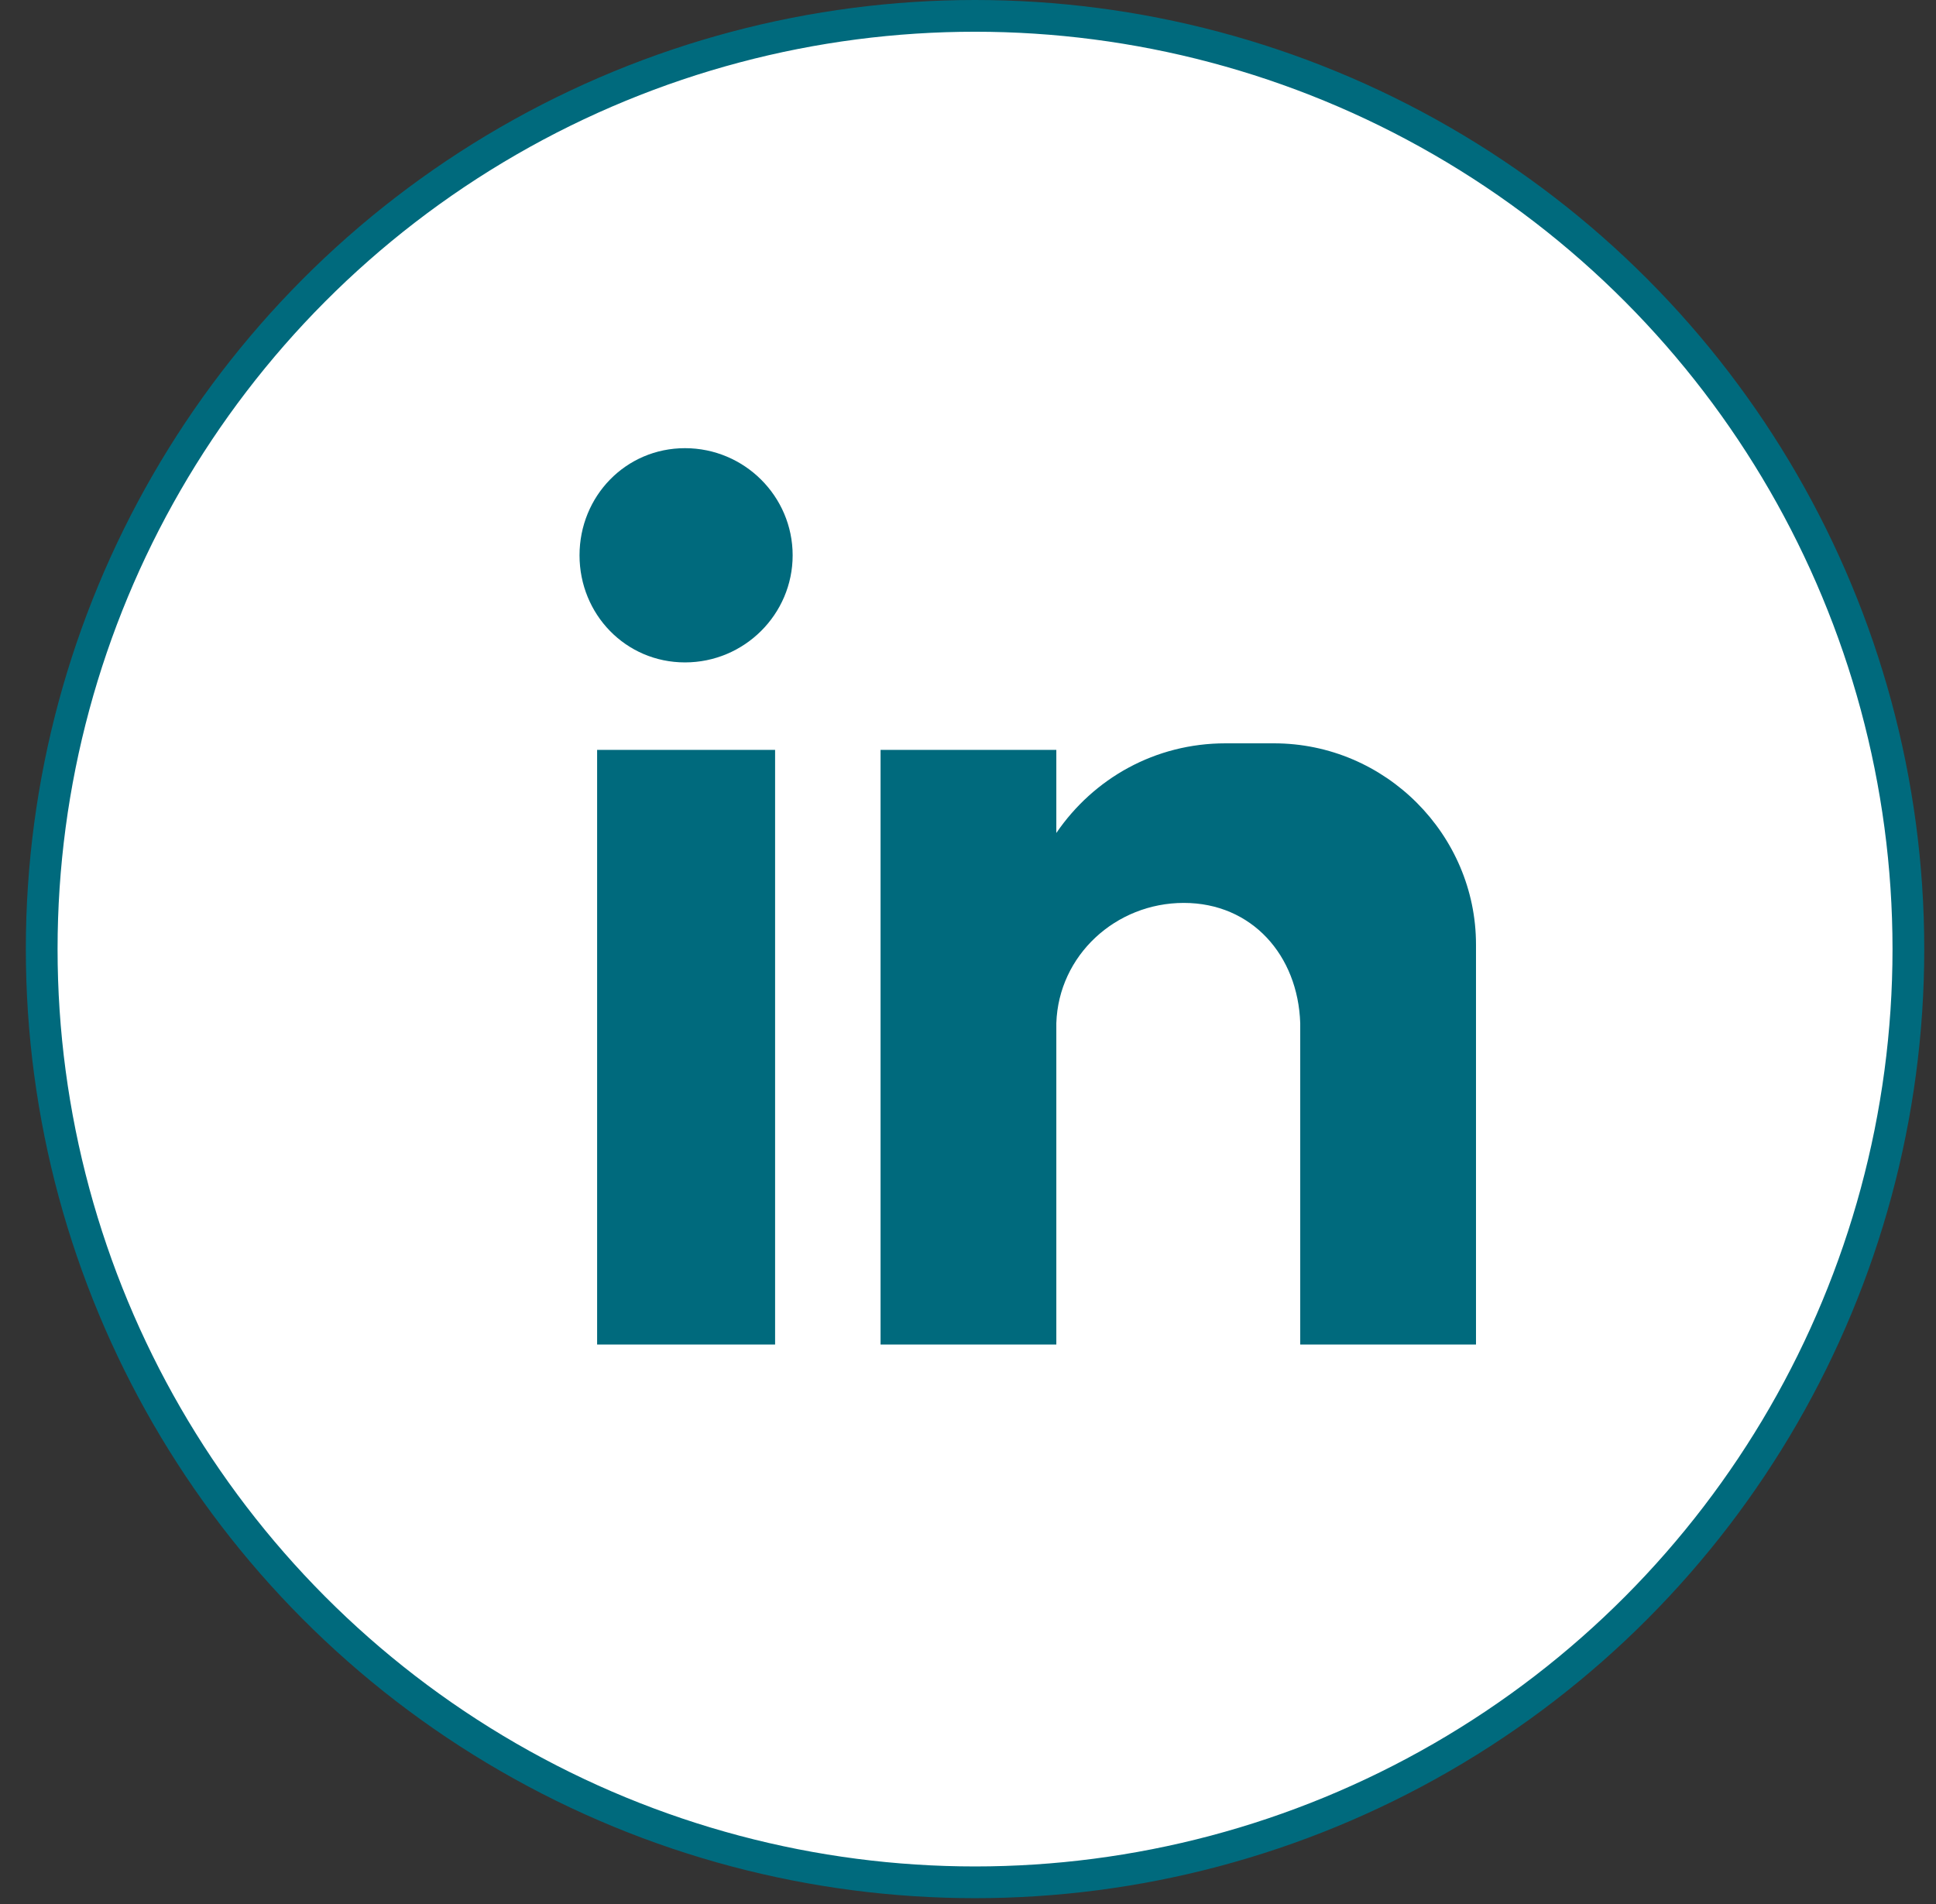
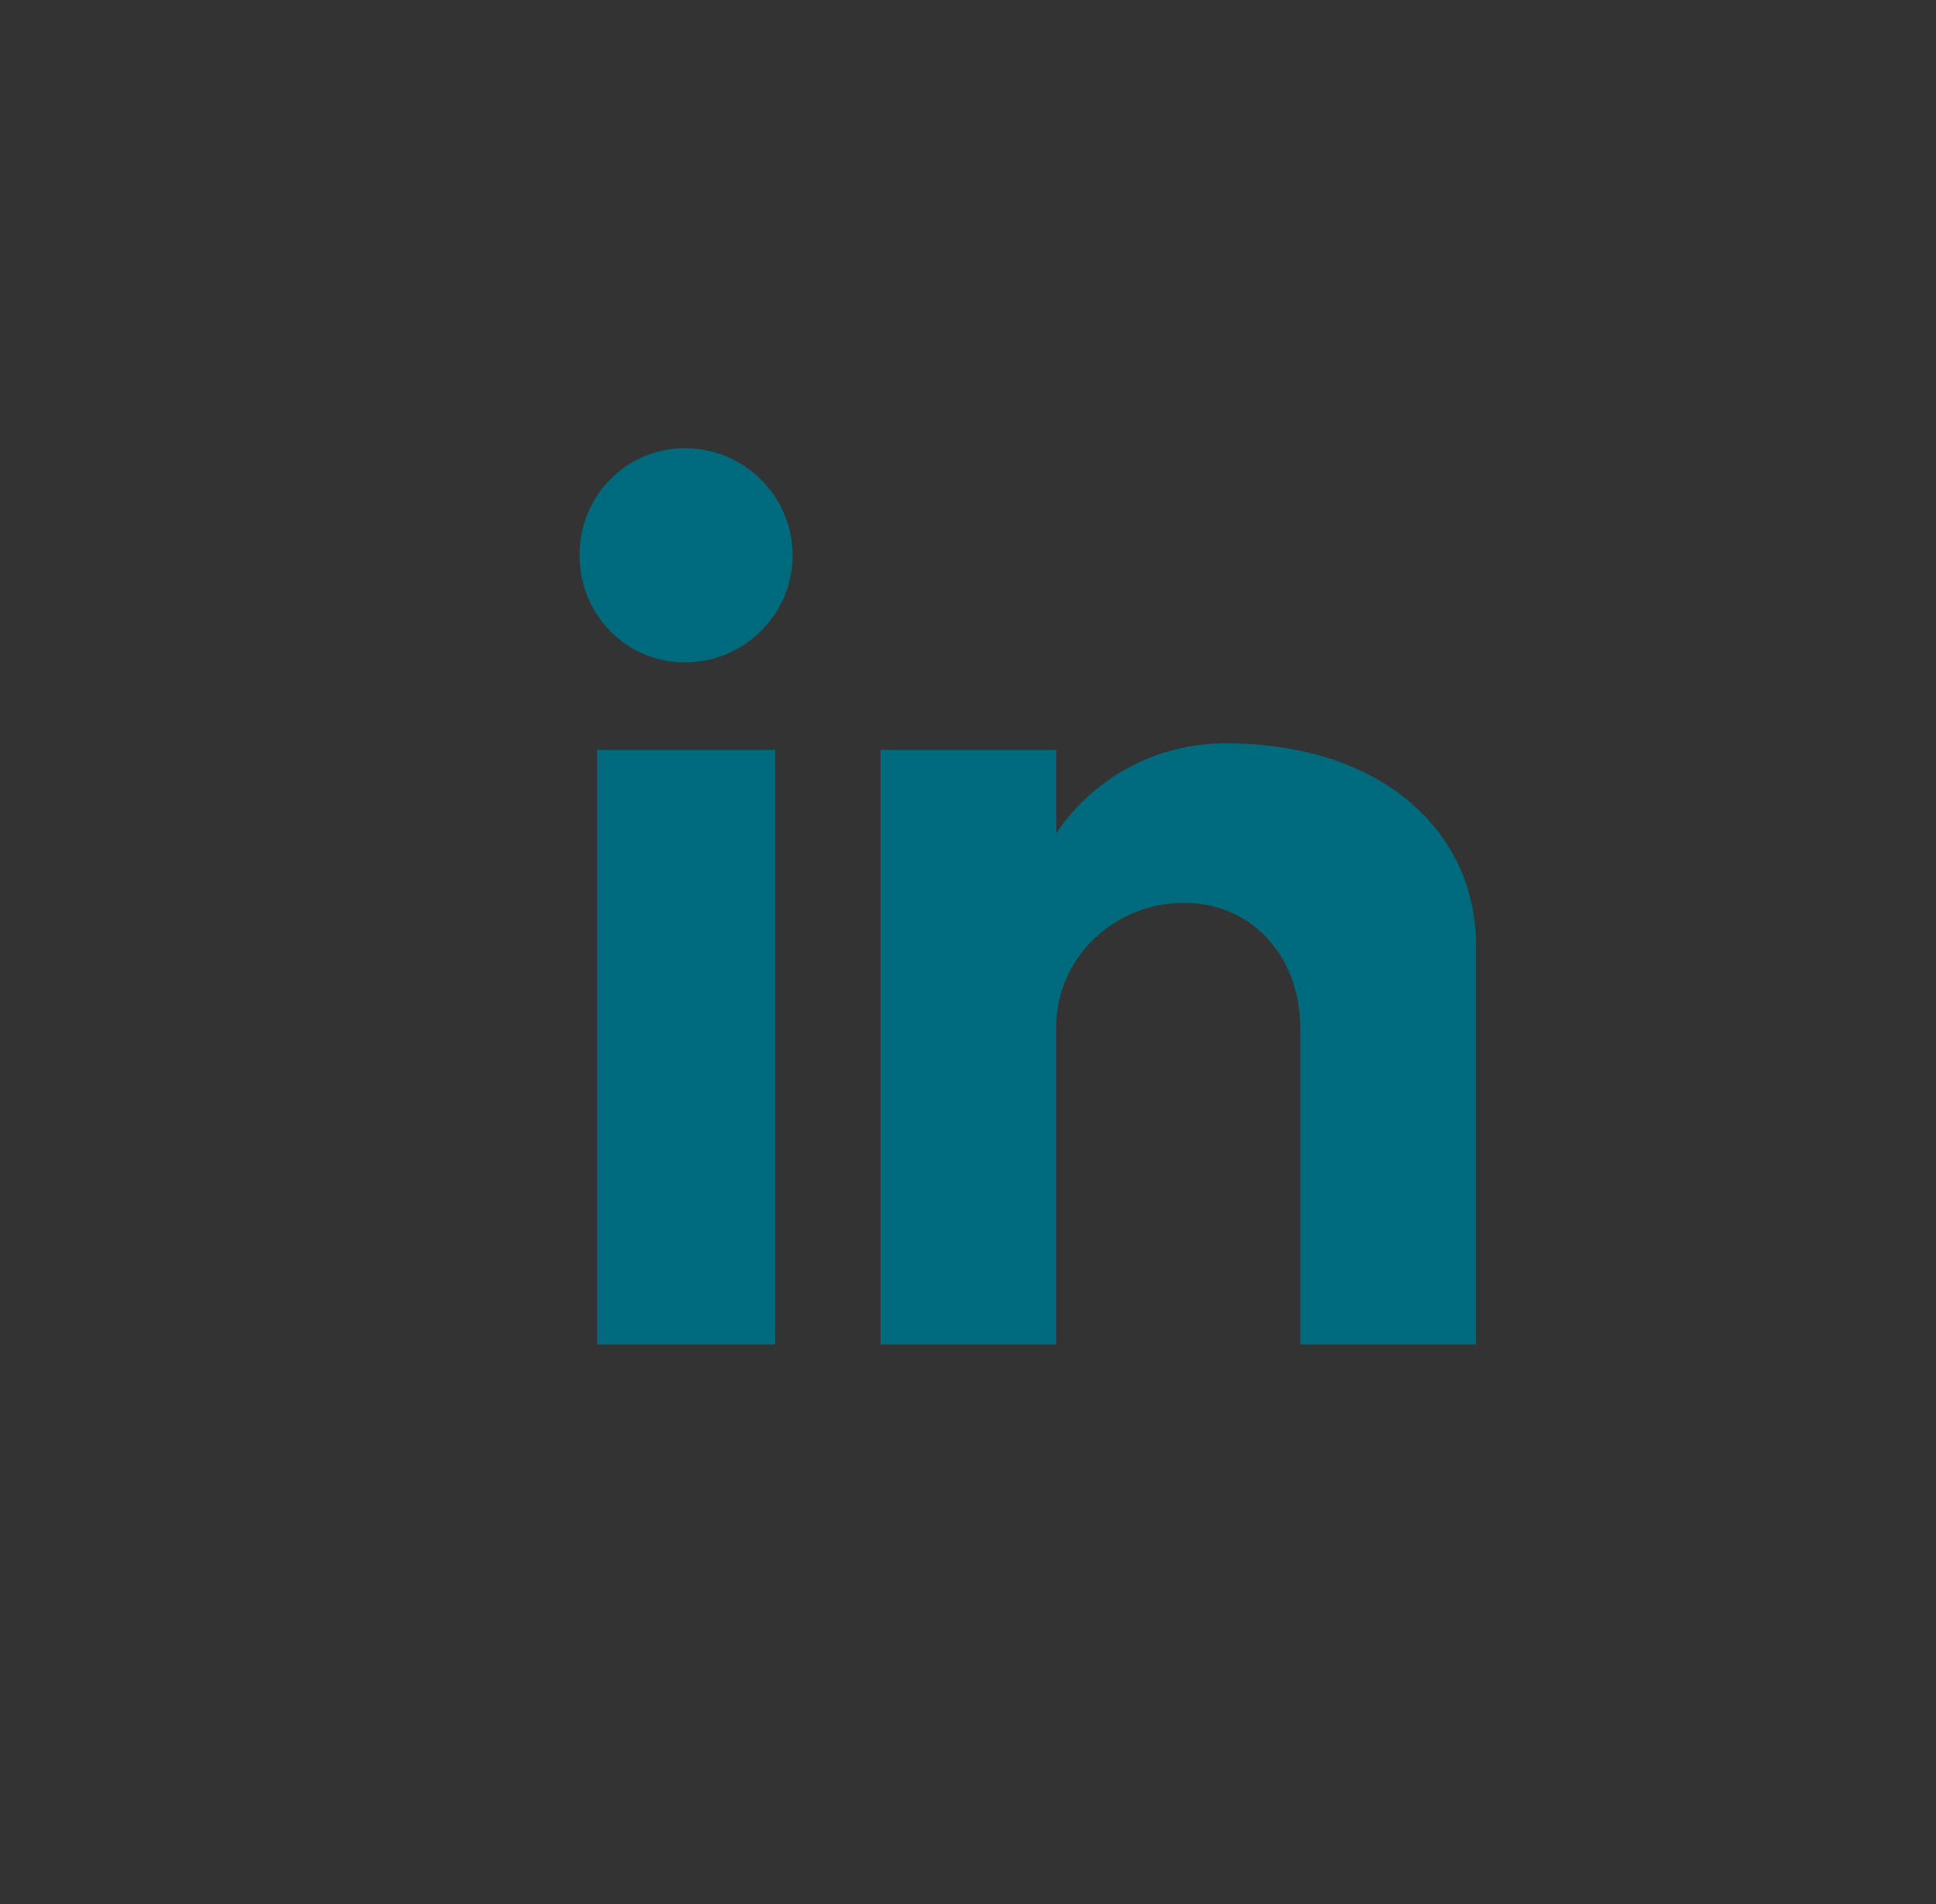
<svg xmlns="http://www.w3.org/2000/svg" width="61" height="60" viewBox="0 0 61 60" fill="none">
  <rect x="0" y="0" width="61" height="60" fill="#333333" stroke="none" />
-   <circle cx="30.722" cy="29.908" r="29.408" fill="white" stroke="#006A7D" />
-   <path fill-rule="evenodd" clip-rule="evenodd" d="M18.814 23.63H24.422V42.369H18.814V23.63ZM21.583 14.123C23.453 14.123 24.975 15.638 24.975 17.499C24.975 19.359 23.453 20.874 21.583 20.874C19.714 20.874 18.26 19.359 18.26 17.499C18.26 15.638 19.714 14.123 21.583 14.123ZM27.745 23.63H33.283V26.249C34.46 24.526 36.398 23.424 38.614 23.424H40.137C43.668 23.424 46.506 26.318 46.506 29.762V42.369H40.968V40.647V32.242C40.898 30.106 39.445 28.453 37.299 28.453C35.153 28.453 33.353 30.106 33.283 32.242V42.369H27.745V23.63V23.63Z" fill="#006A7D" />
+   <path fill-rule="evenodd" clip-rule="evenodd" d="M18.814 23.63H24.422V42.369H18.814V23.63ZM21.583 14.123C23.453 14.123 24.975 15.638 24.975 17.499C24.975 19.359 23.453 20.874 21.583 20.874C19.714 20.874 18.26 19.359 18.26 17.499C18.26 15.638 19.714 14.123 21.583 14.123ZM27.745 23.63H33.283V26.249C34.46 24.526 36.398 23.424 38.614 23.424C43.668 23.424 46.506 26.318 46.506 29.762V42.369H40.968V40.647V32.242C40.898 30.106 39.445 28.453 37.299 28.453C35.153 28.453 33.353 30.106 33.283 32.242V42.369H27.745V23.63V23.63Z" fill="#006A7D" />
</svg>